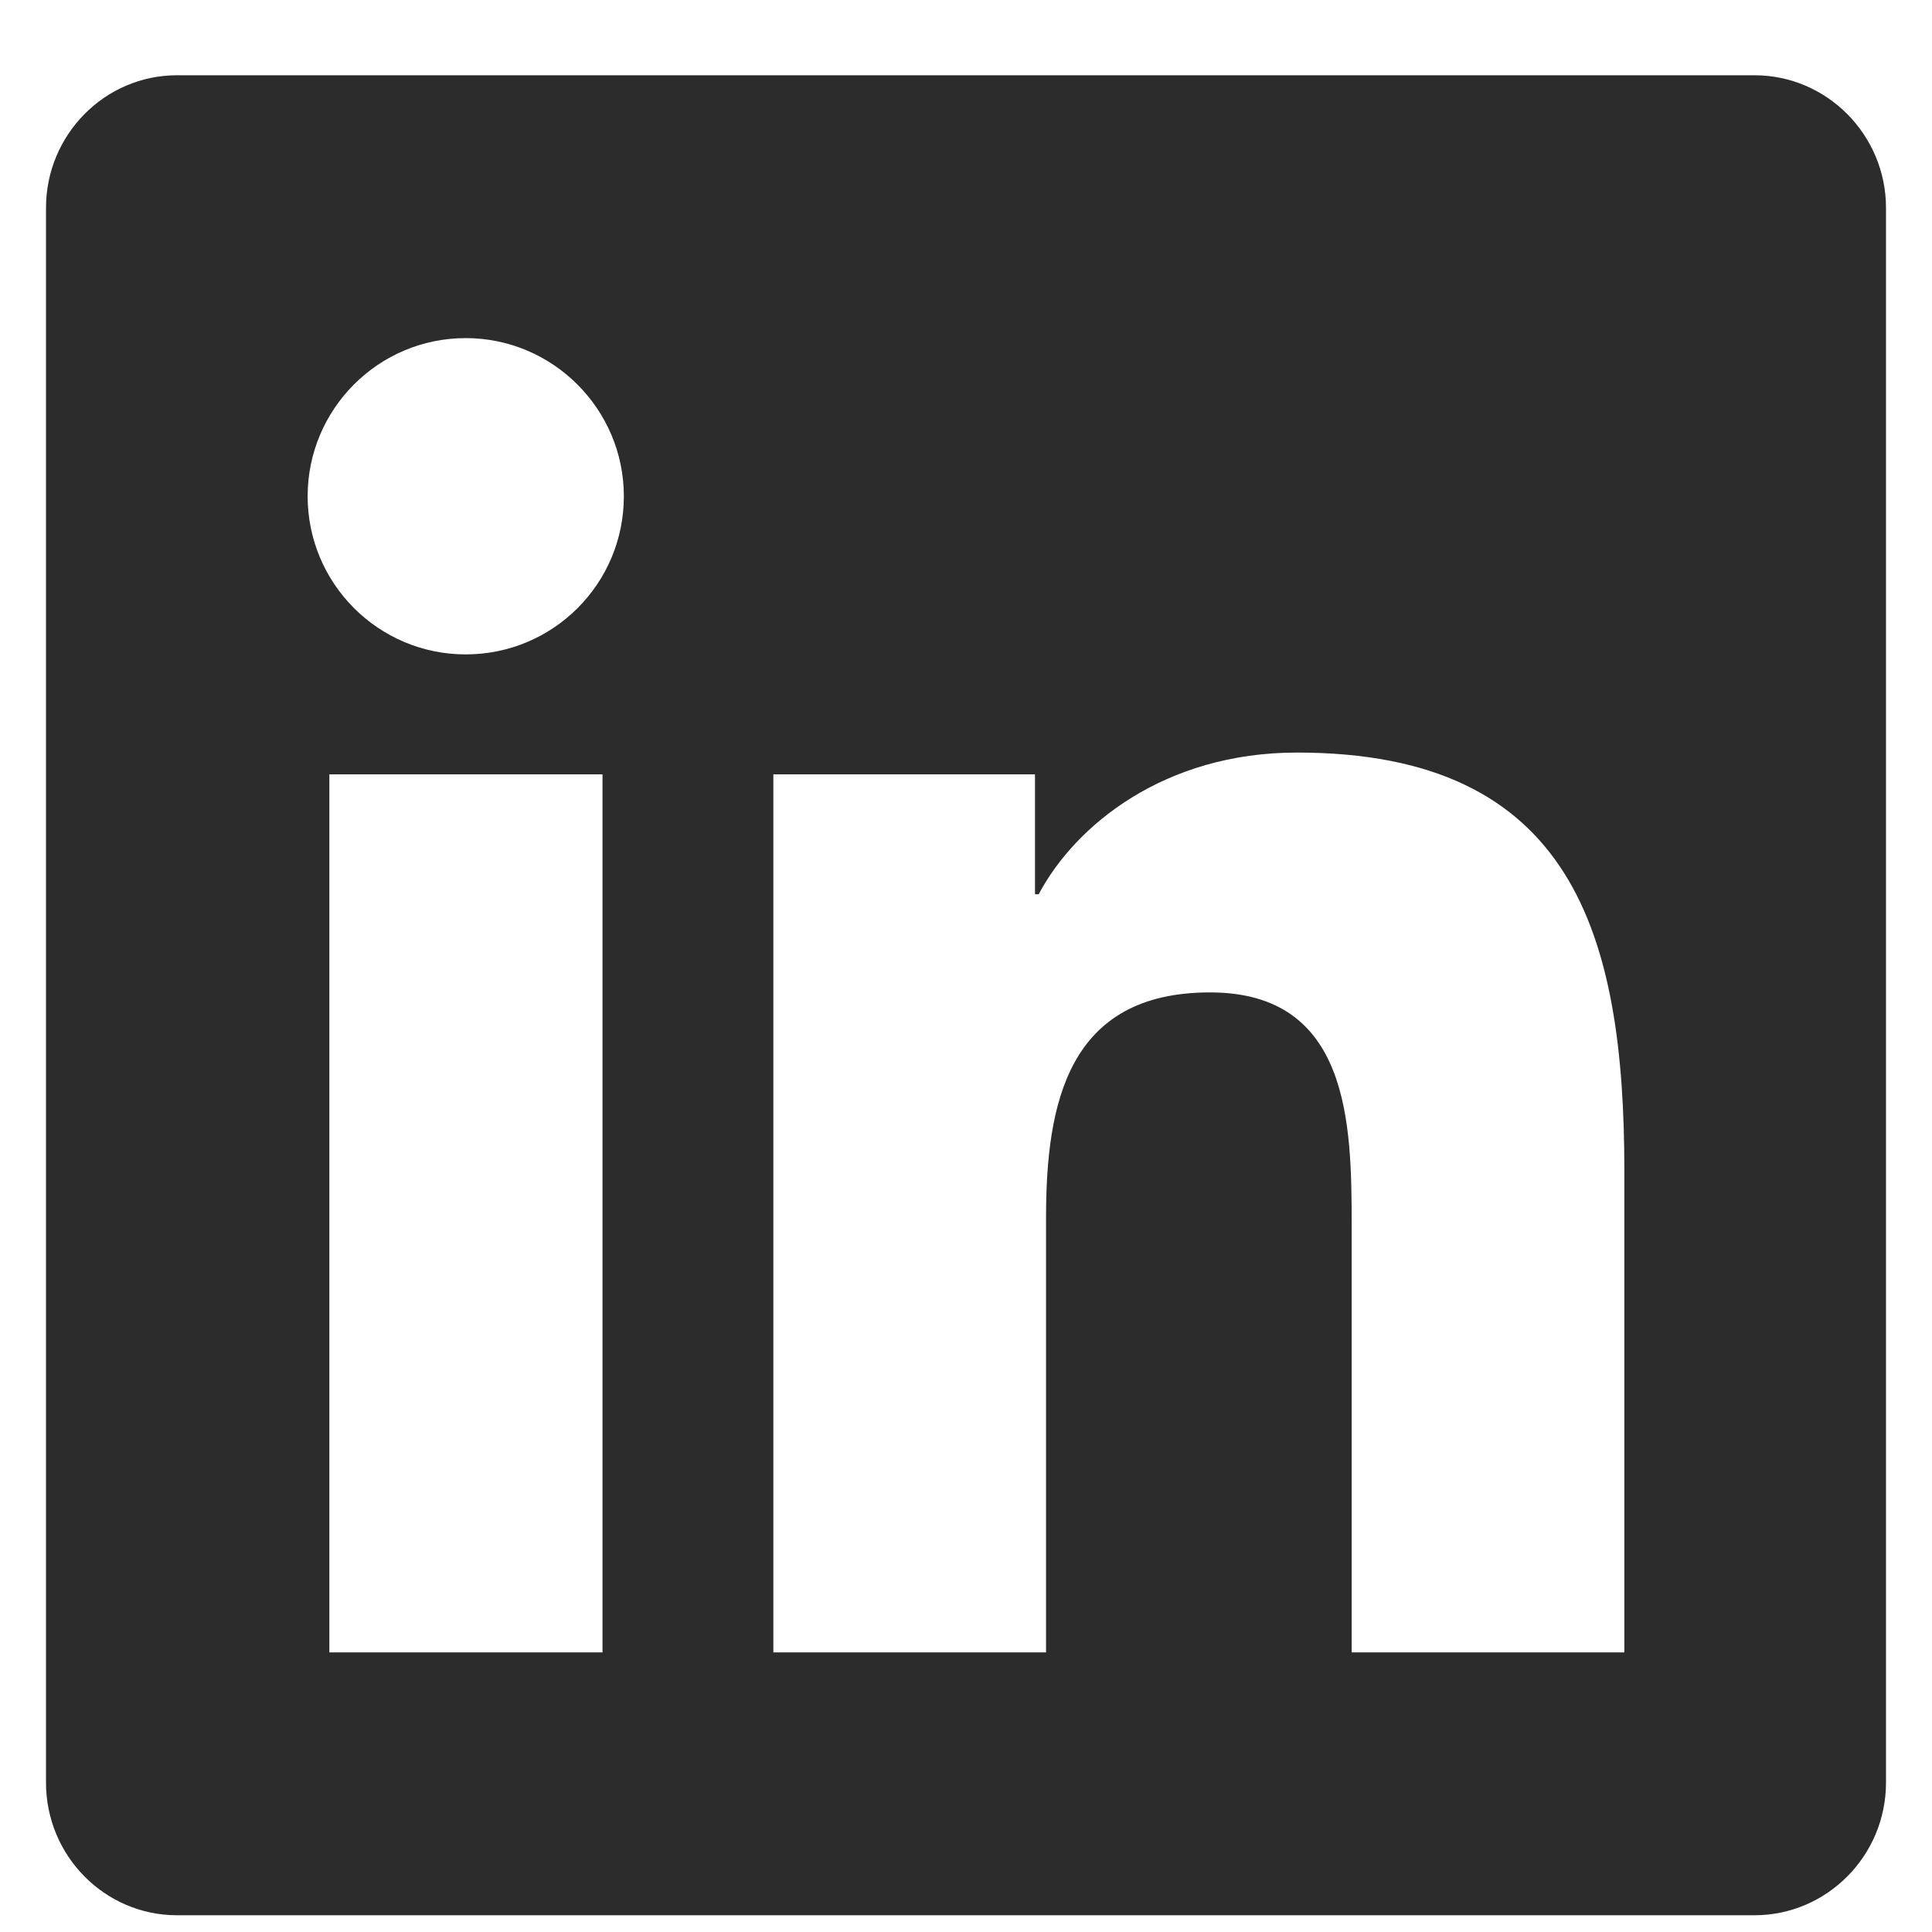
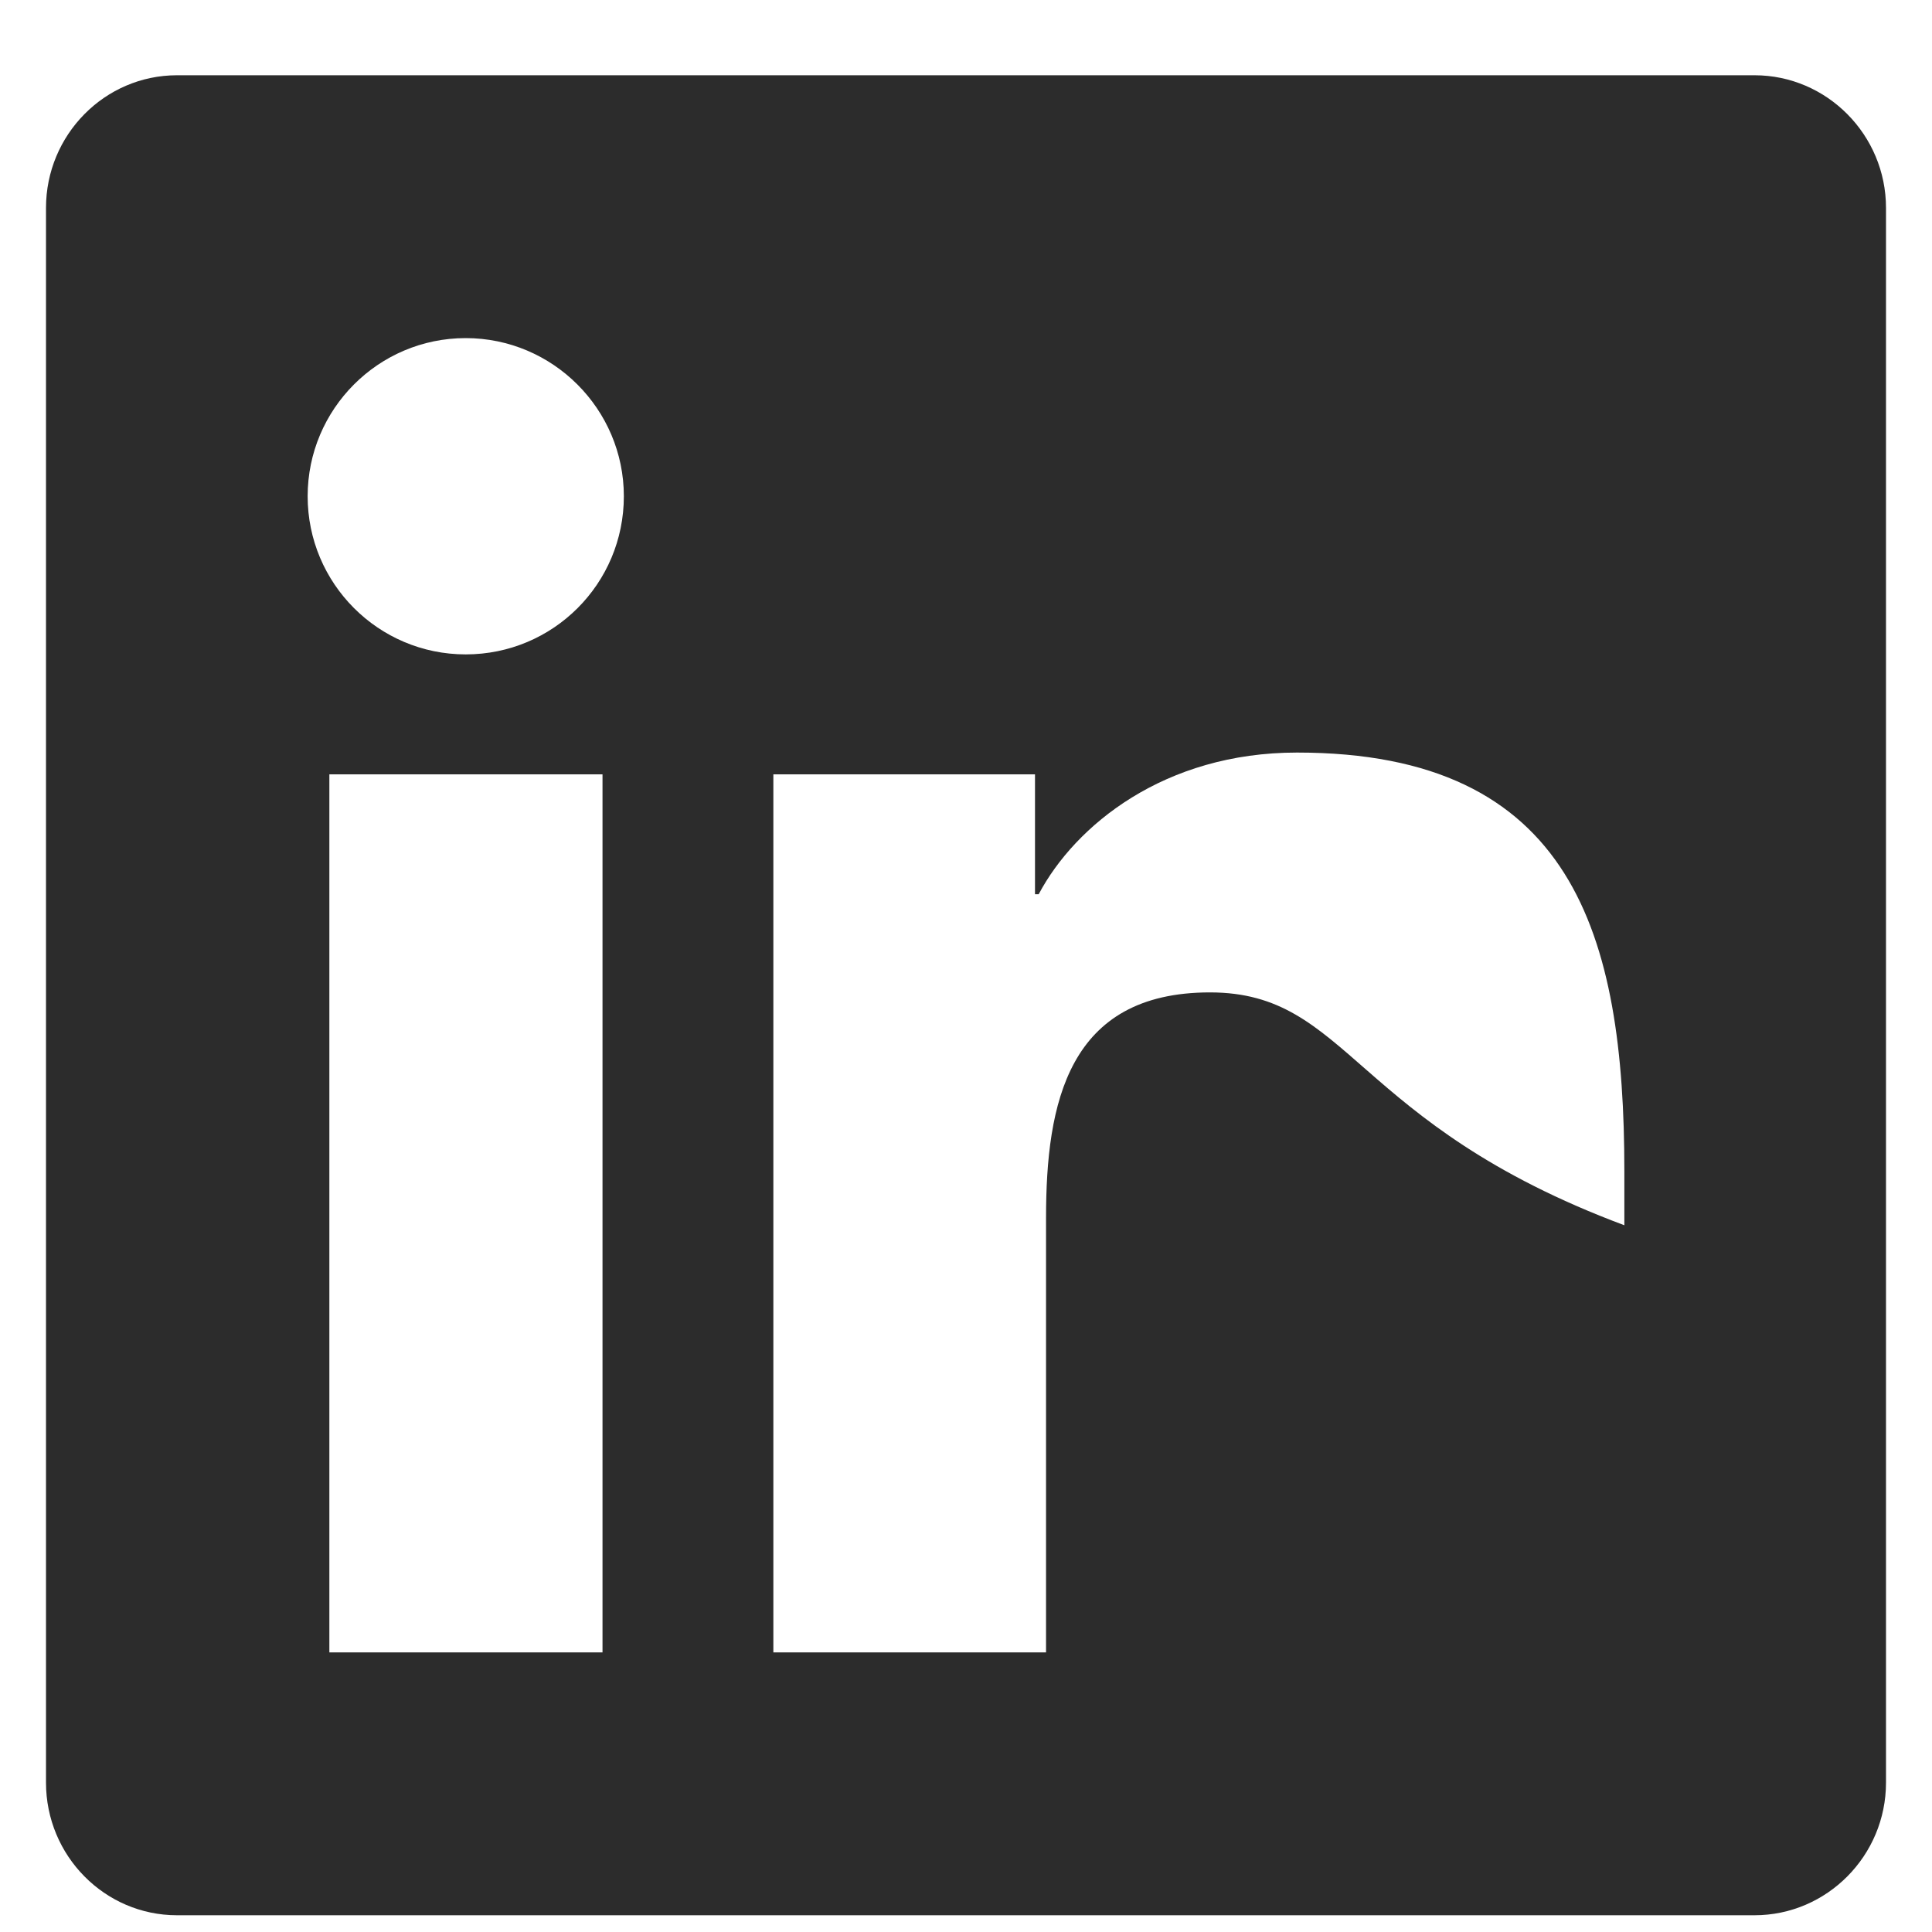
<svg xmlns="http://www.w3.org/2000/svg" width="21" height="21" viewBox="0 0 21 21" fill="none">
-   <path d="M19.071 0.818H1.924C1.138 0.818 0.5 1.466 0.5 2.26V19.376C0.5 20.171 1.138 20.818 1.924 20.818H19.071C19.857 20.818 20.5 20.171 20.5 19.376V2.26C20.5 1.466 19.857 0.818 19.071 0.818ZM6.545 17.961H3.58V8.417H6.549V17.961H6.545ZM5.062 7.113C4.112 7.113 3.344 6.341 3.344 5.394C3.344 4.448 4.112 3.675 5.062 3.675C6.009 3.675 6.781 4.448 6.781 5.394C6.781 6.345 6.013 7.113 5.062 7.113ZM17.656 17.961H14.692V13.318C14.692 12.211 14.67 10.787 13.152 10.787C11.607 10.787 11.37 11.992 11.37 13.238V17.961H8.406V8.417H11.25V9.72H11.29C11.688 8.97 12.656 8.18 14.098 8.18C17.098 8.18 17.656 10.158 17.656 12.729V17.961Z" fill="#2C2C2C" />
+   <path d="M19.071 0.818H1.924C1.138 0.818 0.5 1.466 0.5 2.26V19.376C0.5 20.171 1.138 20.818 1.924 20.818H19.071C19.857 20.818 20.5 20.171 20.5 19.376V2.26C20.5 1.466 19.857 0.818 19.071 0.818ZM6.545 17.961H3.58V8.417H6.549V17.961H6.545ZM5.062 7.113C4.112 7.113 3.344 6.341 3.344 5.394C3.344 4.448 4.112 3.675 5.062 3.675C6.009 3.675 6.781 4.448 6.781 5.394C6.781 6.345 6.013 7.113 5.062 7.113ZM17.656 17.961V13.318C14.692 12.211 14.67 10.787 13.152 10.787C11.607 10.787 11.37 11.992 11.37 13.238V17.961H8.406V8.417H11.25V9.72H11.29C11.688 8.97 12.656 8.18 14.098 8.18C17.098 8.18 17.656 10.158 17.656 12.729V17.961Z" fill="#2C2C2C" />
</svg>